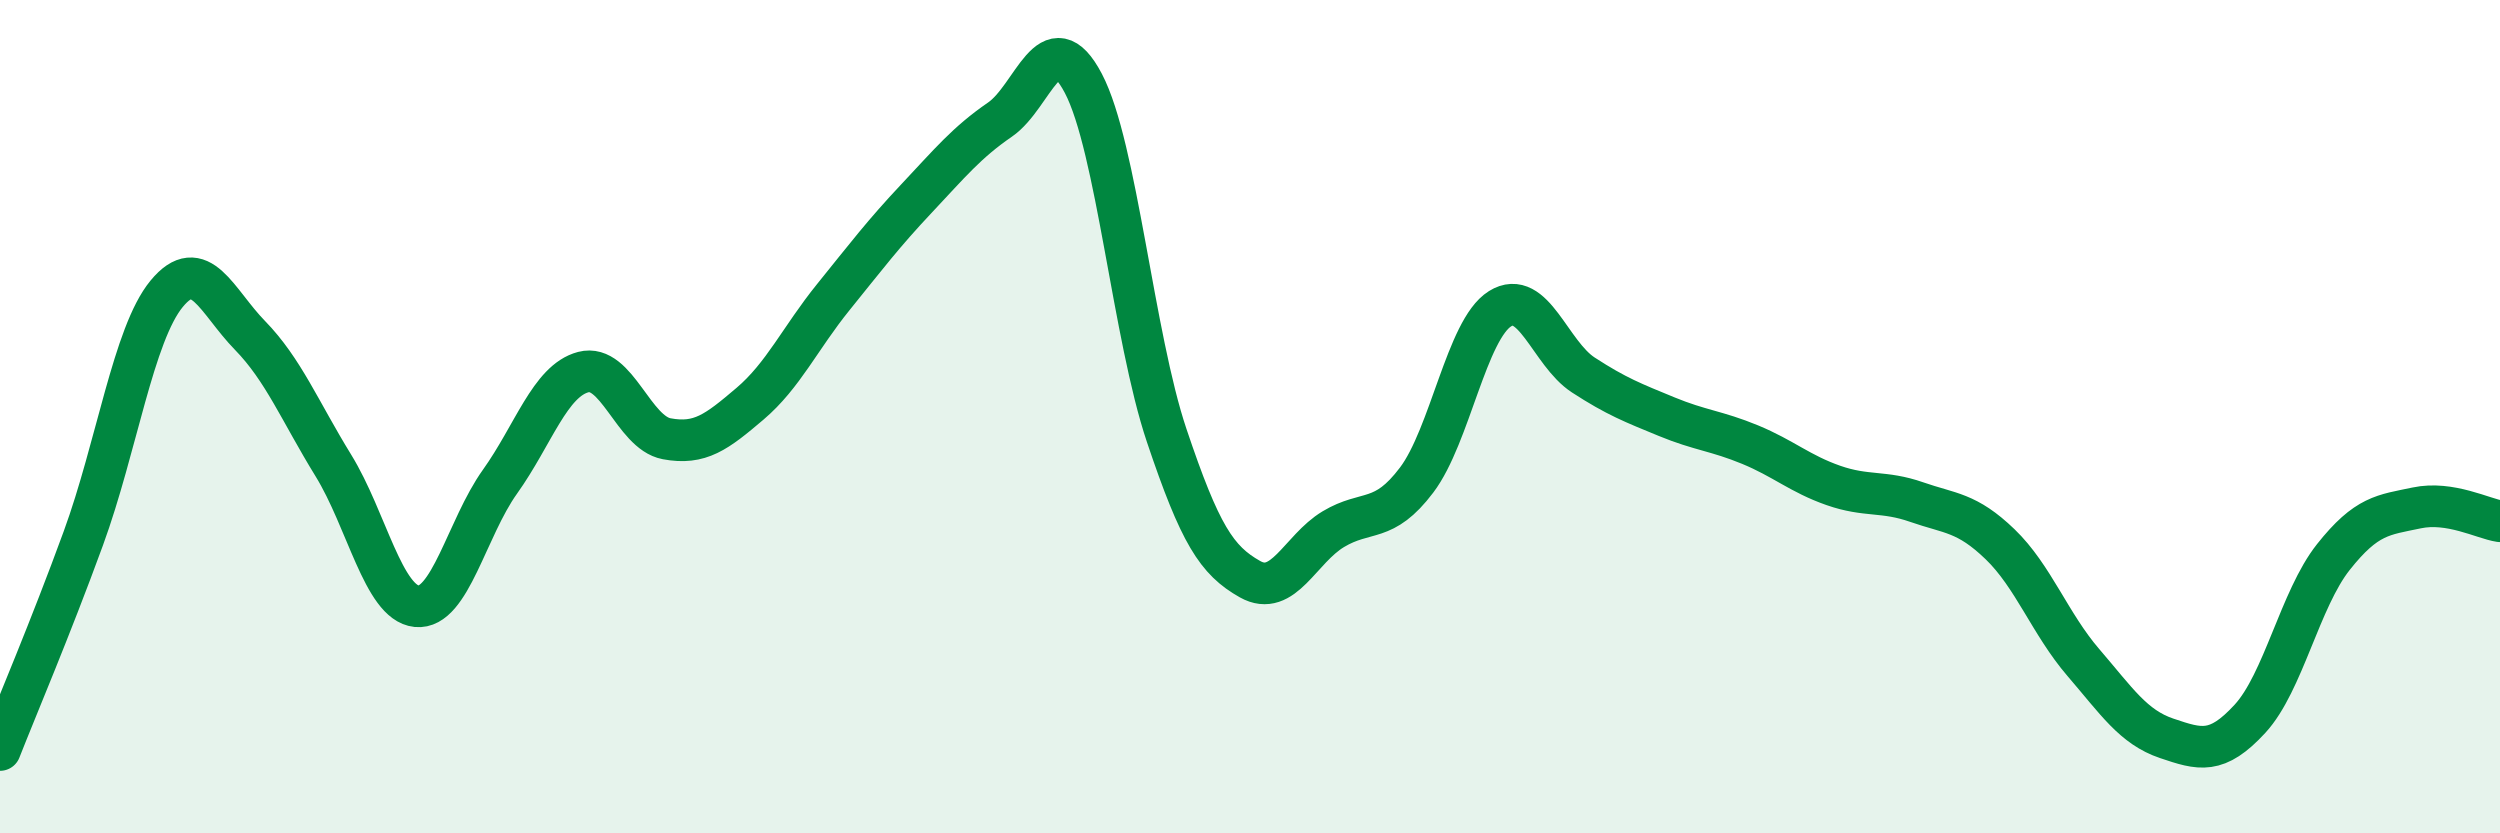
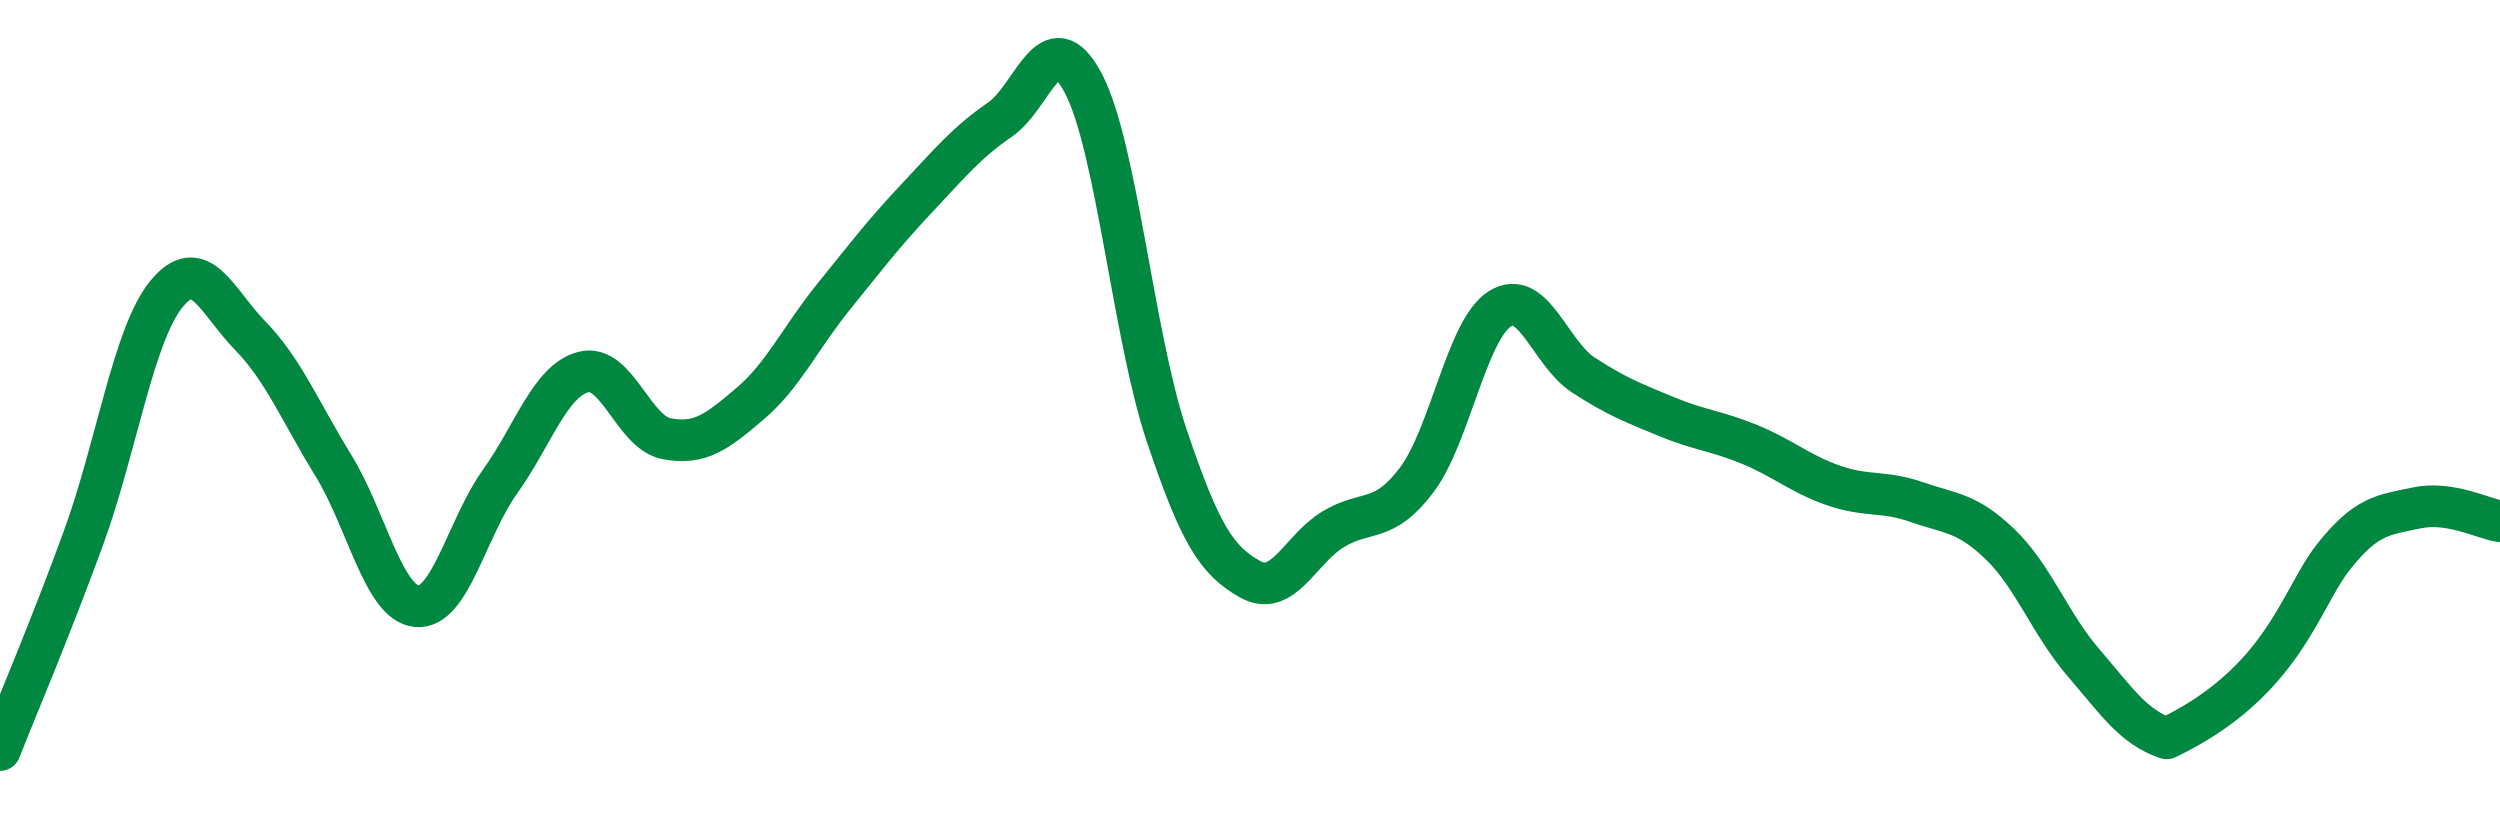
<svg xmlns="http://www.w3.org/2000/svg" width="60" height="20" viewBox="0 0 60 20">
-   <path d="M 0,18 C 0.4,16.98 1.2,15.11 2,12.92 C 2.8,10.73 3.2,8.02 4,7.05 C 4.8,6.08 5.2,7.23 6,8.05 C 6.8,8.87 7.2,9.87 8,11.17 C 8.8,12.47 9.2,14.47 10,14.55 C 10.8,14.63 11.2,12.68 12,11.56 C 12.8,10.44 13.2,9.14 14,8.93 C 14.8,8.72 15.2,10.38 16,10.53 C 16.8,10.68 17.2,10.37 18,9.69 C 18.8,9.01 19.2,8.12 20,7.13 C 20.8,6.14 21.2,5.61 22,4.76 C 22.8,3.91 23.2,3.42 24,2.87 C 24.8,2.32 25.2,0.48 26,2 C 26.8,3.52 27.2,8.07 28,10.45 C 28.8,12.83 29.2,13.45 30,13.9 C 30.8,14.35 31.2,13.18 32,12.7 C 32.8,12.22 33.2,12.58 34,11.52 C 34.8,10.46 35.2,7.91 36,7.41 C 36.8,6.91 37.2,8.48 38,9 C 38.8,9.52 39.2,9.67 40,10 C 40.8,10.33 41.2,10.34 42,10.67 C 42.8,11 43.2,11.37 44,11.65 C 44.8,11.93 45.2,11.77 46,12.05 C 46.8,12.33 47.2,12.29 48,13.06 C 48.8,13.83 49.2,14.97 50,15.9 C 50.8,16.83 51.2,17.45 52,17.72 C 52.8,17.99 53.2,18.12 54,17.25 C 54.8,16.38 55.2,14.38 56,13.37 C 56.8,12.36 57.2,12.36 58,12.19 C 58.8,12.02 59.6,12.45 60,12.51L60 20L0 20Z" fill="#008740" opacity="0.1" stroke-linecap="round" stroke-linejoin="round" />
-   <path d="M 0,18 C 0.4,16.98 1.2,15.11 2,12.92 C 2.8,10.73 3.2,8.02 4,7.05 C 4.8,6.08 5.2,7.23 6,8.05 C 6.8,8.87 7.2,9.87 8,11.17 C 8.8,12.47 9.2,14.47 10,14.55 C 10.8,14.63 11.2,12.68 12,11.56 C 12.8,10.44 13.2,9.14 14,8.93 C 14.8,8.72 15.2,10.38 16,10.53 C 16.8,10.68 17.2,10.37 18,9.69 C 18.8,9.01 19.2,8.12 20,7.13 C 20.8,6.14 21.2,5.61 22,4.76 C 22.8,3.91 23.2,3.42 24,2.87 C 24.8,2.32 25.2,0.48 26,2 C 26.8,3.52 27.2,8.07 28,10.45 C 28.8,12.83 29.2,13.45 30,13.9 C 30.8,14.35 31.2,13.18 32,12.7 C 32.8,12.22 33.2,12.58 34,11.52 C 34.8,10.46 35.2,7.91 36,7.41 C 36.8,6.91 37.2,8.48 38,9 C 38.8,9.52 39.2,9.67 40,10 C 40.8,10.33 41.2,10.34 42,10.67 C 42.8,11 43.2,11.37 44,11.65 C 44.8,11.93 45.2,11.77 46,12.05 C 46.8,12.33 47.2,12.29 48,13.06 C 48.8,13.83 49.2,14.97 50,15.9 C 50.8,16.83 51.2,17.45 52,17.72 C 52.8,17.99 53.2,18.12 54,17.25 C 54.8,16.38 55.2,14.38 56,13.37 C 56.8,12.36 57.2,12.36 58,12.19 C 58.8,12.02 59.6,12.45 60,12.51" stroke="#008740" stroke-width="1" fill="none" stroke-linecap="round" stroke-linejoin="round" />
+   <path d="M 0,18 C 0.4,16.98 1.2,15.11 2,12.92 C 2.8,10.73 3.2,8.02 4,7.05 C 4.8,6.08 5.2,7.23 6,8.05 C 6.8,8.87 7.2,9.87 8,11.17 C 8.8,12.47 9.2,14.47 10,14.55 C 10.8,14.63 11.2,12.68 12,11.56 C 12.8,10.44 13.2,9.14 14,8.93 C 14.8,8.72 15.2,10.38 16,10.53 C 16.8,10.68 17.2,10.37 18,9.69 C 18.8,9.01 19.2,8.12 20,7.13 C 20.8,6.14 21.2,5.61 22,4.76 C 22.8,3.91 23.2,3.42 24,2.87 C 24.8,2.32 25.2,0.48 26,2 C 26.8,3.52 27.2,8.07 28,10.45 C 28.8,12.83 29.2,13.45 30,13.9 C 30.8,14.35 31.2,13.18 32,12.7 C 32.8,12.22 33.2,12.58 34,11.52 C 34.8,10.46 35.2,7.91 36,7.41 C 36.8,6.91 37.2,8.48 38,9 C 38.8,9.52 39.2,9.67 40,10 C 40.8,10.33 41.2,10.34 42,10.67 C 42.8,11 43.2,11.37 44,11.65 C 44.8,11.93 45.2,11.77 46,12.05 C 46.8,12.33 47.2,12.29 48,13.06 C 48.8,13.83 49.2,14.97 50,15.9 C 50.8,16.83 51.2,17.45 52,17.72 C 54.8,16.38 55.2,14.38 56,13.37 C 56.8,12.36 57.2,12.36 58,12.19 C 58.8,12.02 59.6,12.45 60,12.51" stroke="#008740" stroke-width="1" fill="none" stroke-linecap="round" stroke-linejoin="round" />
</svg>